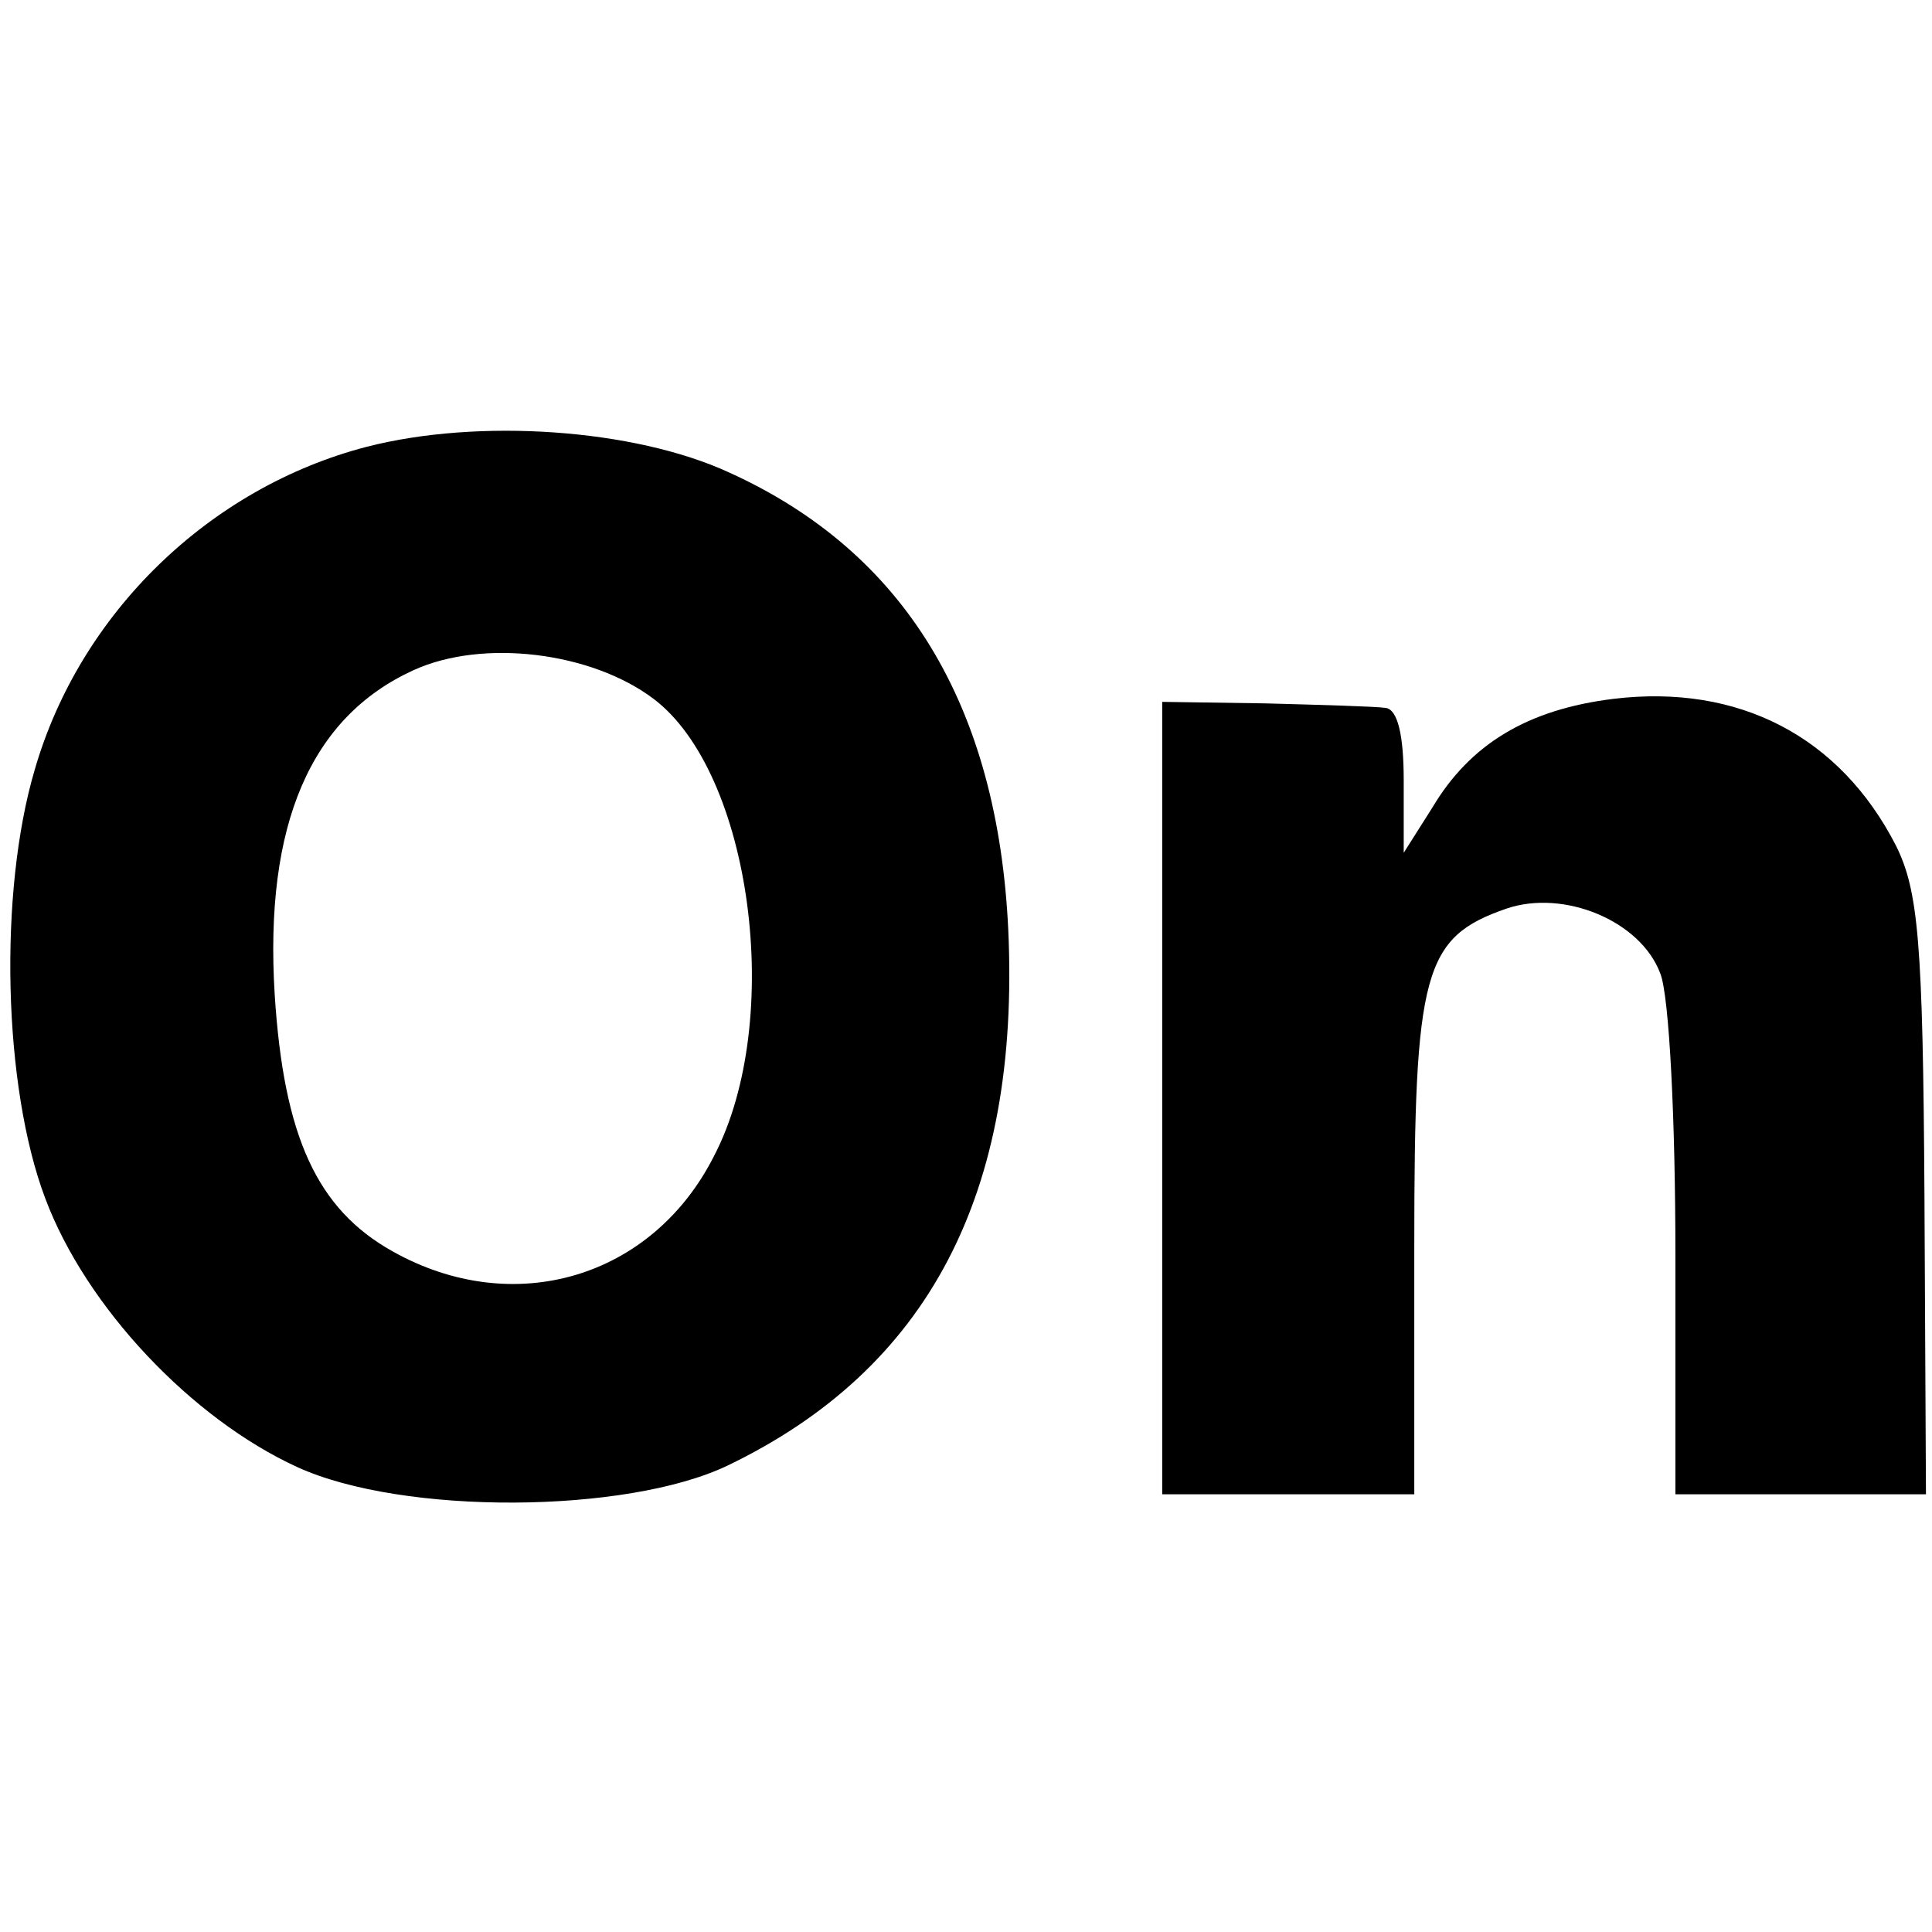
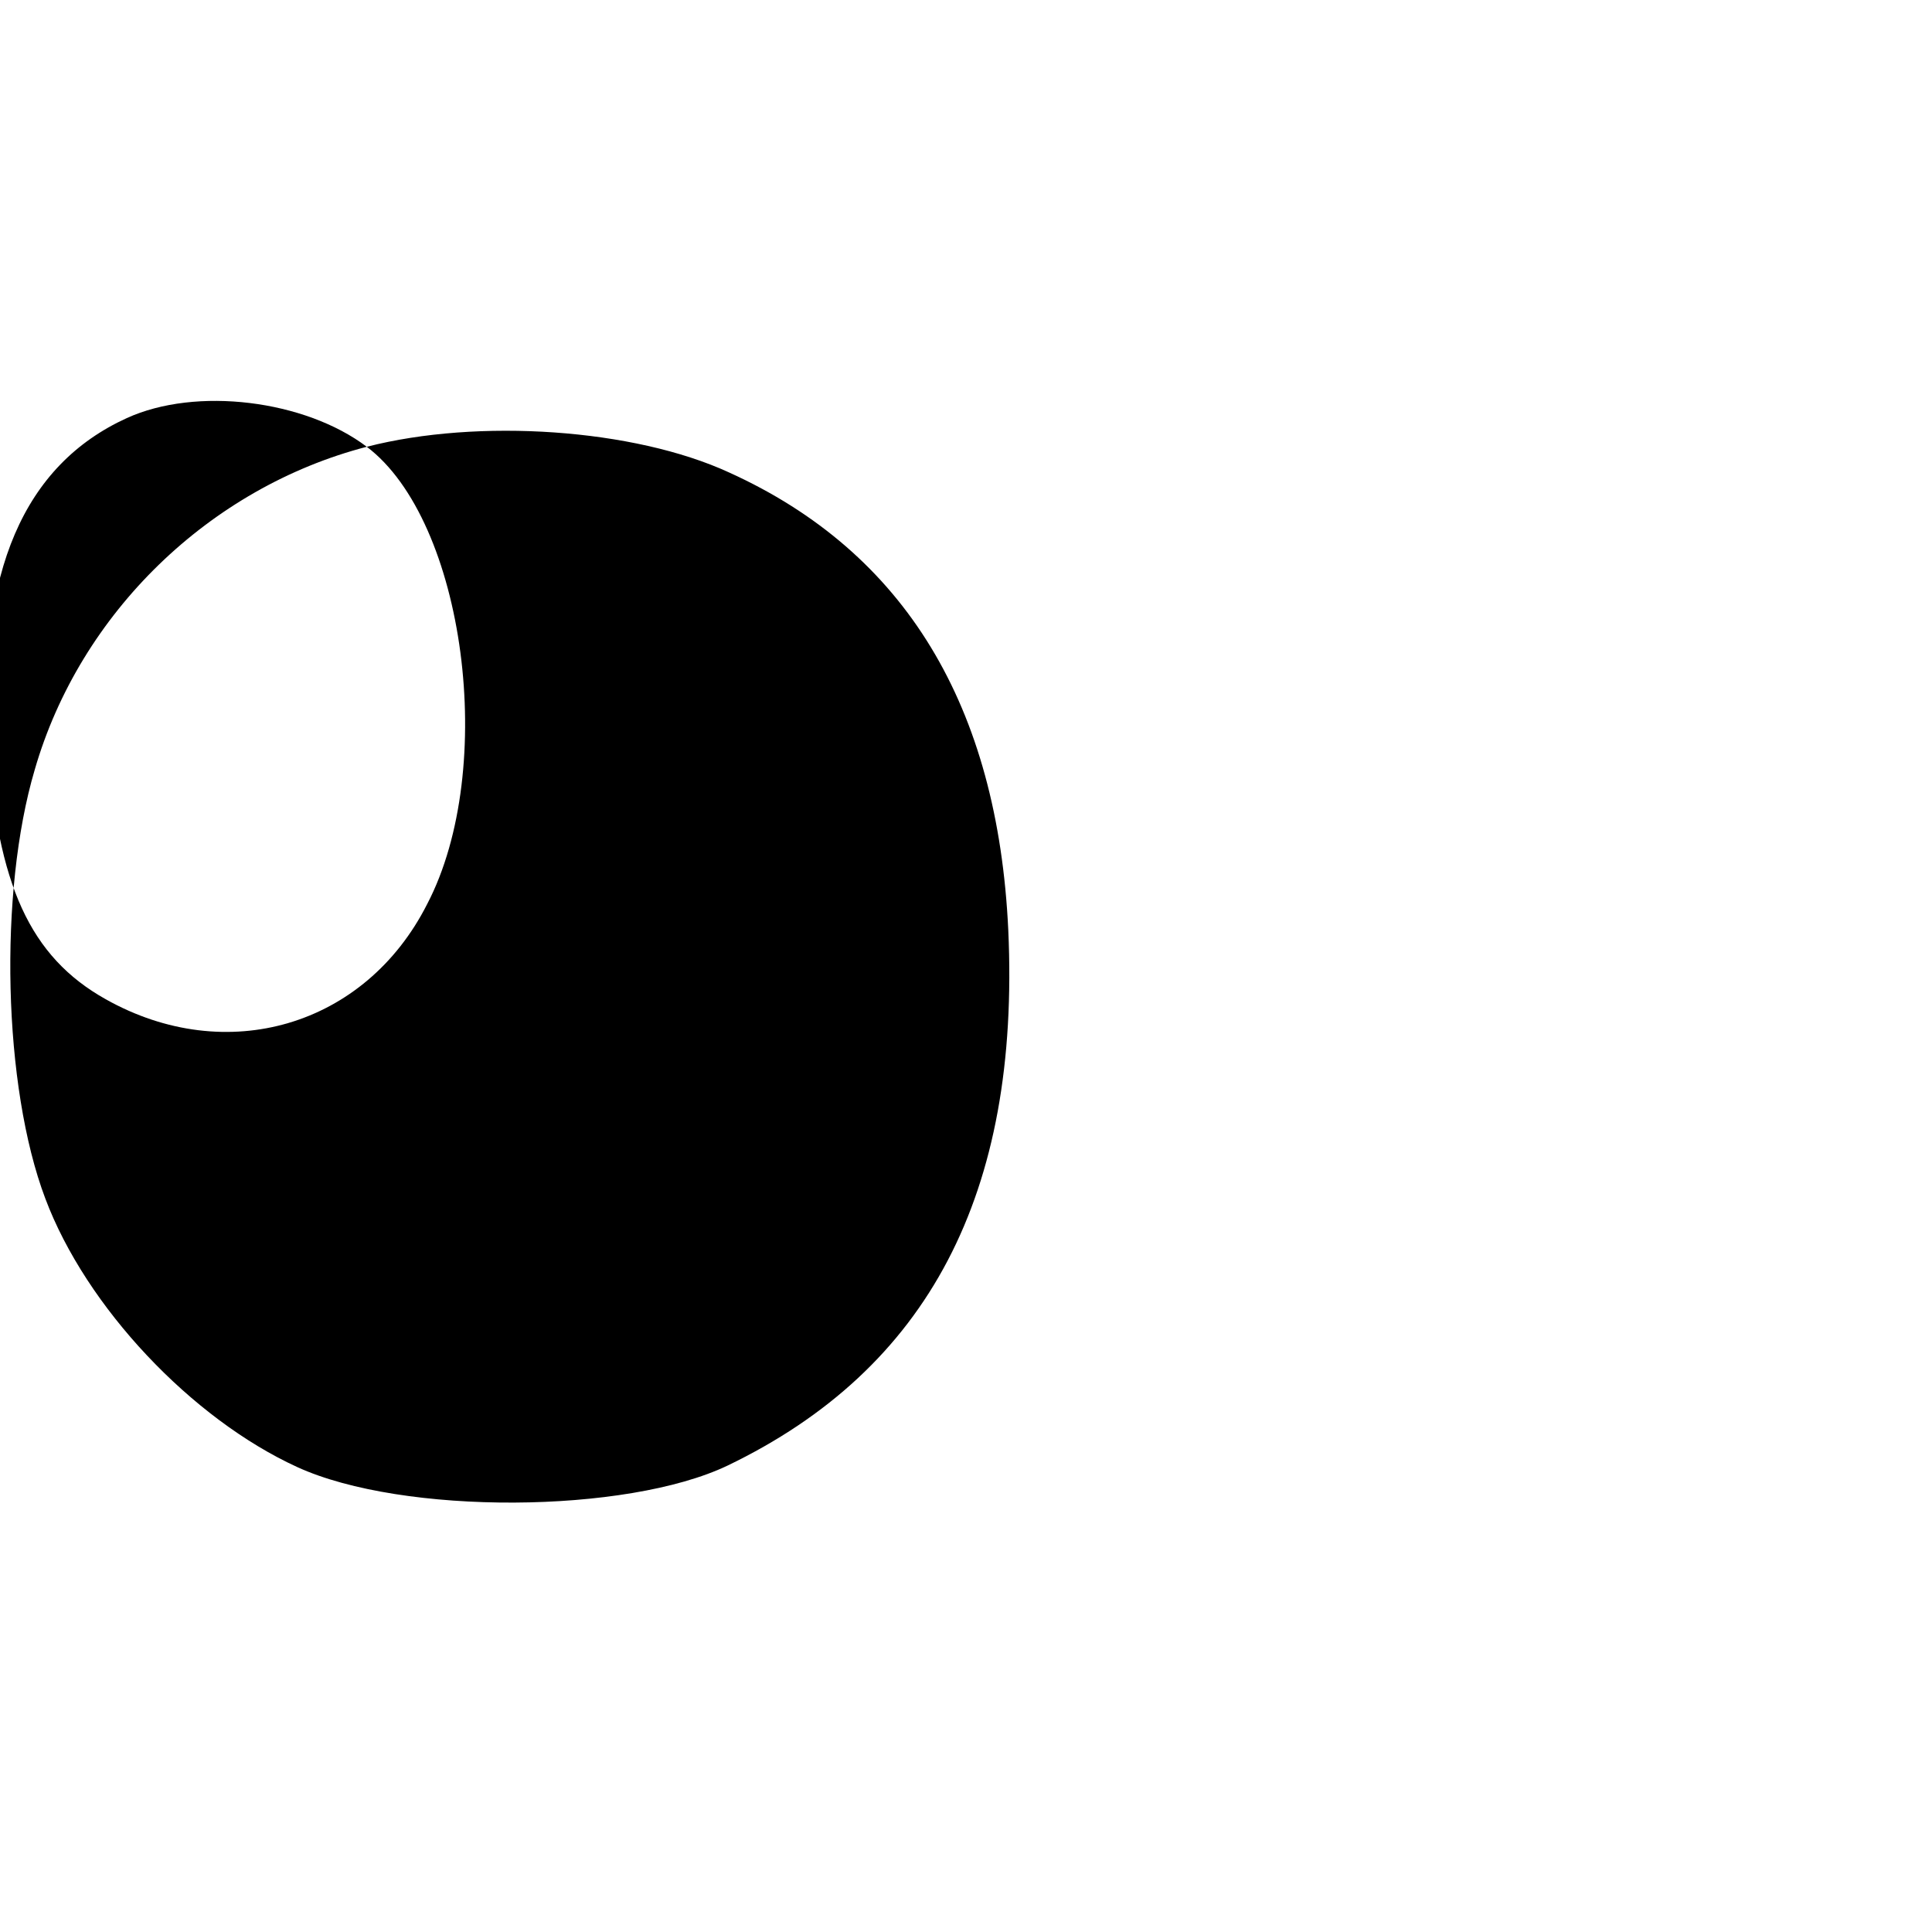
<svg xmlns="http://www.w3.org/2000/svg" version="1.0" width="128pt" height="128pt" viewBox="0 0 128 128" preserveAspectRatio="xMidYMid meet">
  <g transform="translate(0,128) scale(0.1,-0.1)" fill="currentColor" stroke="none">
-     <path d="M243 984 c-104 -27 -190 -110 -220 -214 -24 -81 -21 -210 7 -284 27 -72 97 -146 167 -178 70 -32 218 -31 285 1 133 64 194 180 186 355 -7 148 -68 250 -185 303 -63 29 -166 36 -240 17z m190 -167 c65 -49 87 -213 40 -303 -41 -81 -133 -108 -213 -63 -50 28 -72 76 -78 170 -7 113 24 184 92 215 46 21 118 12 159 -19z" />
-     <path d="M770 553 l0 -263 84 0 83 0 0 165 c0 181 6 204 61 223 38 13 89 -8 102 -43 6 -15 10 -98 10 -186 l0 -159 83 0 83 0 -1 198 c-1 168 -4 202 -19 232 -37 72 -104 107 -187 97 -57 -7 -95 -30 -120 -72 l-19 -30 0 48 c0 30 -4 47 -12 48 -7 1 -43 2 -80 3 l-68 1 0 -262z" />
+     <path d="M243 984 c-104 -27 -190 -110 -220 -214 -24 -81 -21 -210 7 -284 27 -72 97 -146 167 -178 70 -32 218 -31 285 1 133 64 194 180 186 355 -7 148 -68 250 -185 303 -63 29 -166 36 -240 17z c65 -49 87 -213 40 -303 -41 -81 -133 -108 -213 -63 -50 28 -72 76 -78 170 -7 113 24 184 92 215 46 21 118 12 159 -19z" />
  </g>
</svg>